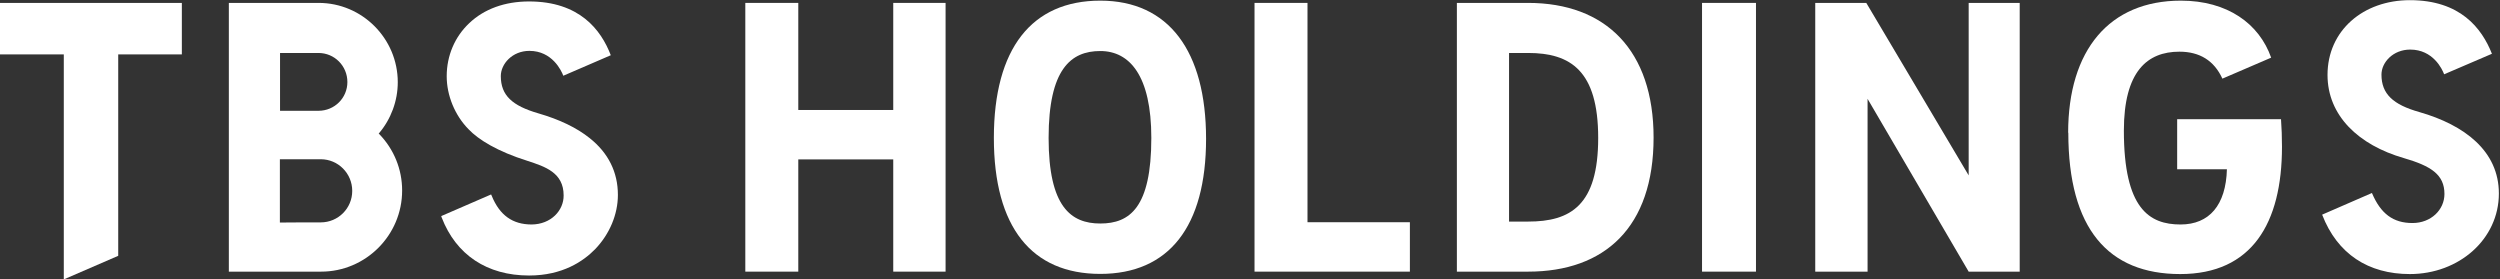
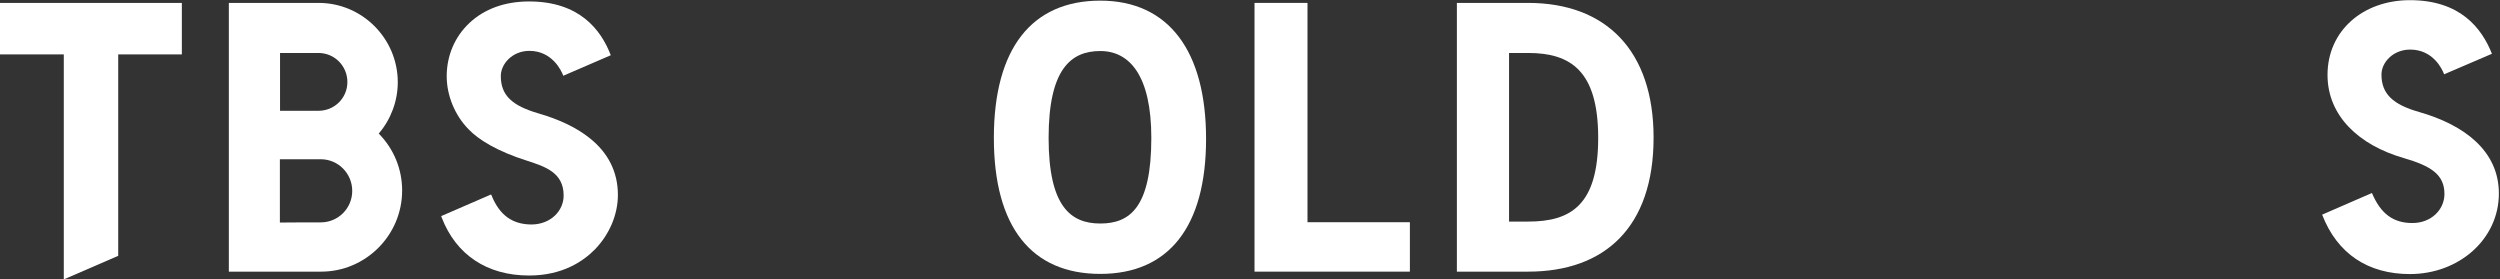
<svg xmlns="http://www.w3.org/2000/svg" version="1.2" viewBox="0 0 1548 173" width="1548" height="173">
  <rect x="0" y="0" width="1548" height="173" fill="#333333" stroke="none" />
  <title>9401</title>
  <style>
		.s0 { fill: #ffffff } 
	</style>
  <path class="s0" d="m249 117.9c0-13.1-5.1-25.6-14.3-35l-0.2-0.1 0.1-0.2c7.5-8.8 11.7-20.1 11.7-31.7 0-27-22-49.1-49-49.1h-55.6v166.4h57.1c27.7 0 50.2-22.6 50.2-50.2zm-75.6-85.1h23.8c9.9 0 17.9 8 17.9 18 0 9.9-8 17.8-17.9 17.8h-23.8zm-0.1 105v-39.2h25.3c10.8 0 19.5 8.8 19.5 19.6 0 10.8-8.7 19.5-19.5 19.5 0 0-25.3 0-25.3 0.1z" />
  <path fill-rule="evenodd" class="s0" d="m112.6 1.8h-112.6v31.9h39.5v139.3l33.7-14.6v-124.7h39.4z" />
  <path class="s0" d="m365.1 85.5c-8-6.4-18.6-11.5-31.7-15.3-16.2-4.7-23.3-11.1-23.3-23.1 0-7.5 7.1-15.6 17.7-15.6 14.1 0 19.8 12.2 21 15.4l29.4-12.7c-6.1-15.9-19.5-33.3-50.6-33.3-14.9 0-27.8 4.6-37.1 13.5-8.9 8.4-13.9 20.1-13.9 32.8 0 12 5.1 24.2 13.4 32.7 6.2 6.6 18.1 13.9 36.6 19.7 11 3.6 22.4 7.3 22.4 21.4 0.1 9.3-7.8 17.9-19.8 18-11.8 0-19.8-5.7-24.7-17.7l-0.4-0.9-30.9 13.4 0.3 0.9c8.9 23.1 28.1 35.9 54.1 35.9 20.8 0 33.7-8.9 41-16.4 8.9-9.3 14-21.5 14-33.5 0-14.1-5.9-26-17.5-35.2z" />
-   <path class="s0" d="m1280.6 82.2c0-51.2 25.5-81.8 69.8-81.8 28.9 0 48.5 14.3 55.9 35.3l-30.2 13c-5.1-11.2-14.1-16.7-26.6-16.7-19.9 0-34.4 12.2-34.4 48.9 0 48.3 15.7 58.1 35.1 58.1 17.8 0 28.1-12 28.7-34.2h-30.8v-31h64.3c0.4 5.7 0.6 11 0.6 17.1 0 47.3-18.6 78.8-63 78.8-44.5 0-69.3-28-69.3-87.5z" />
-   <path class="s0" d="m585.5 1.8v166.4h-32.4v-69.5h-58.8v69.5h-32.8v-166.4h32.8v66.3h58.8v-66.3z" />
  <path class="s0" d="m681.3 0.4c-42.4 0-65.9 29.6-65.9 85 0 55.4 23.5 84.2 65.9 84.2 42.4 0 65.5-29.2 65.5-83.6 0-54.3-23.1-85.6-65.5-85.6zm0 138c-18.2 0-32-10.4-32-53 0-42.6 13.8-53.8 32-53.8 18.2 0 31.6 15.3 31.6 53.8 0 43.2-13.4 53-31.6 53z" />
  <path class="s0" d="m873 137.6v30.6h-96.2v-166.4h32.8v135.8z" />
  <path class="s0" d="m902.1 1.8h44.1c48.1 0 77.7 29.4 77.7 83.4 0 55.5-30.2 83-77.7 83h-44.1zm44.1 135.4c26.3 0 43.4-10 43.4-51.8 0-41.6-17.1-52.6-43.4-52.6h-11.8v104.4z" />
-   <path fill-rule="evenodd" class="s0" d="m1087.3 1.8v166.4h-33.4v-166.4z" />
-   <path class="s0" d="m1250.6 1.8v166.4h-31.6l-62.6-107v107h-32.4v-166.4h31.6l63.4 106.8v-106.8z" />
  <path class="s0" d="m1437.9 132.9l30.8-13.4c5.4 12.8 13.1 18.6 25.1 18.6 11.5 0 19.8-8.2 19.8-18 0-12-8.3-17.3-25.1-22.2-28.1-8.1-47.3-26.3-47.3-51.5 0-27.5 22.1-46.3 51-46.3 31.2 0 44.5 17.3 50.8 33.2l-29.6 12.7c-1.2-3.3-6.9-15.3-21-15.3-10.6 0-17.8 7.9-17.8 15.5 0 12 7.2 18.6 23.5 23.2 27.9 8 49.2 24.1 49.2 50.4 0 28.3-24.7 49.9-55.1 49.9-25.7 0-44.9-12.4-54.3-36.7z" />
</svg>